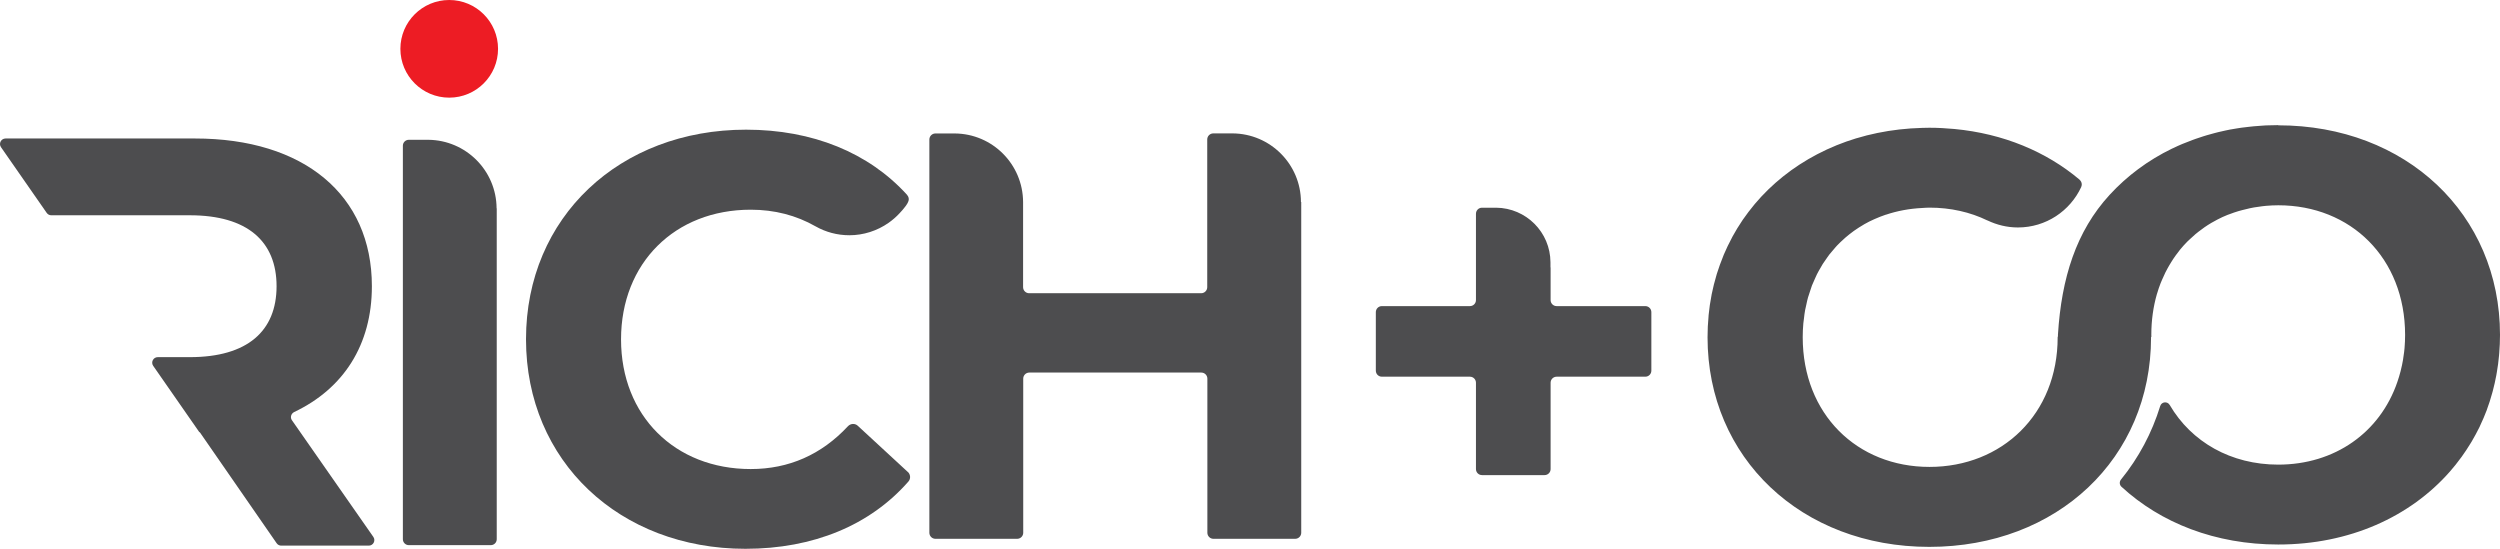
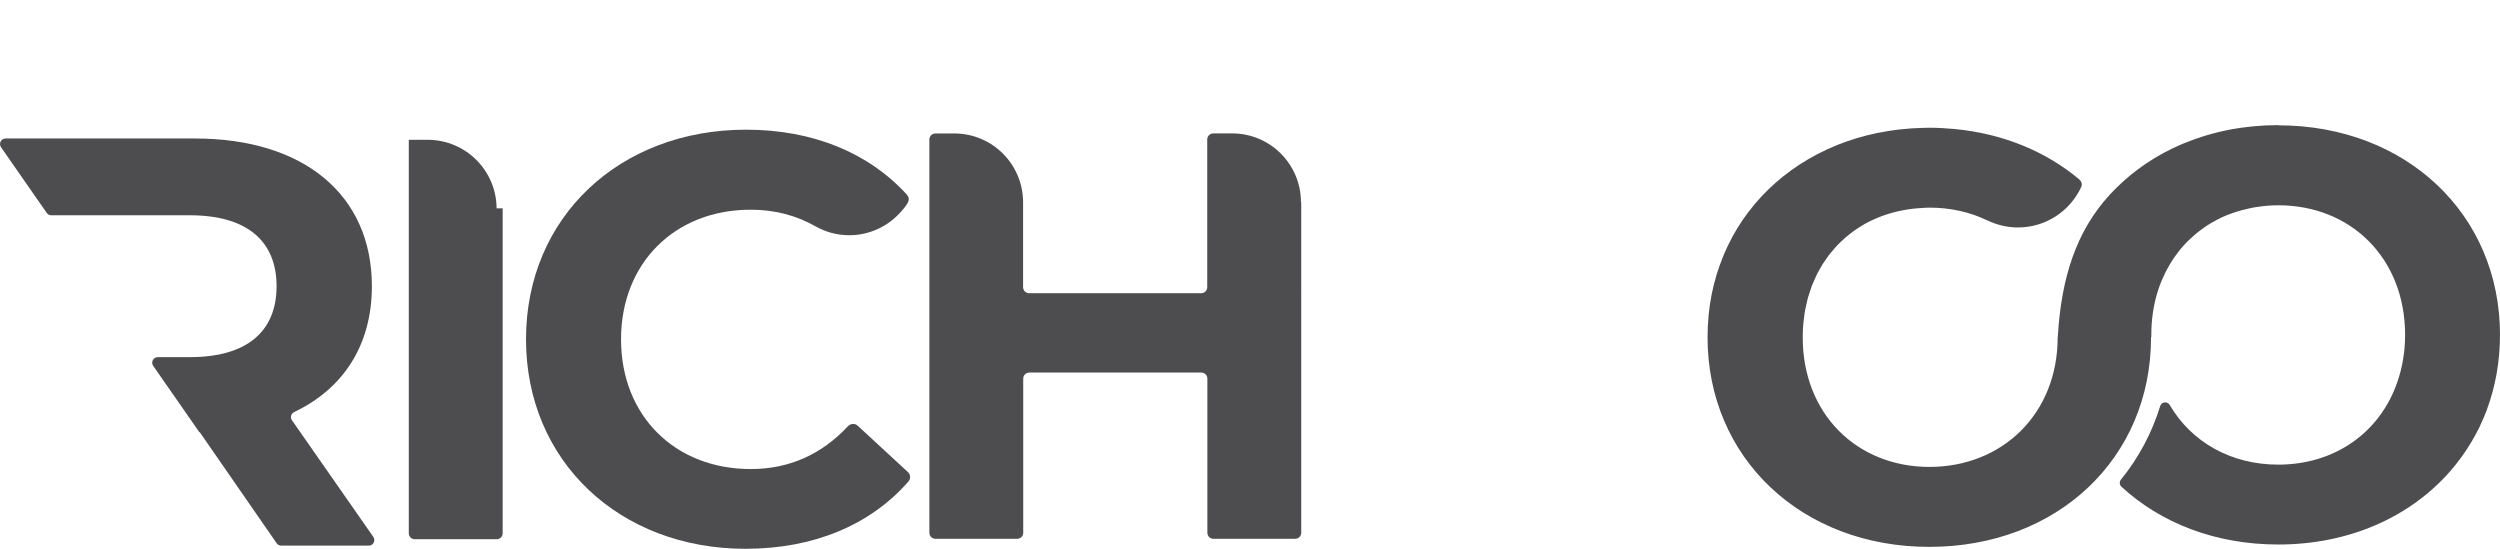
<svg xmlns="http://www.w3.org/2000/svg" id="Layer_2" data-name="Layer 2" viewBox="0 0 363.02 79.72">
  <defs>
    <style>
      .cls-1 {
        fill: #ed1c24;
      }

      .cls-2 {
        fill: #4d4d4f;
      }
    </style>
  </defs>
  <g id="Layer_1-2" data-name="Layer 1">
    <path class="cls-2" d="M6.78,30.91c.15,.22,.4,.35,.66,.35H27.57c8.36,0,12.59,3.8,12.59,10.3s-4.22,10.3-12.59,10.3h-4.66c-.65,0-1.04,.73-.66,1.27l6.7,9.63h.06l11.16,16.12c.15,.22,.4,.35,.66,.35h12.72c.65,0,1.04-.73,.66-1.27l-11.82-16.94c-.29-.41-.12-.97,.33-1.19,7.15-3.4,11.28-9.74,11.28-18.27,0-13.26-9.88-21.45-25.68-21.45H.81c-.65,0-1.04,.73-.66,1.27l6.63,9.53Z" />
-     <path class="cls-2" d="M72.11,30.25c-.03-5.47-4.45-9.9-9.92-9.95h0s-2.83,0-2.83,0c-.47,0-.86,.38-.86,.86v57.14c0,.47,.38,.86,.86,.86h11.91c.47,0,.86-.38,.86-.86V30.25h0Z" />
+     <path class="cls-2" d="M72.11,30.25c-.03-5.47-4.45-9.9-9.92-9.95h0s-2.83,0-2.83,0v57.14c0,.47,.38,.86,.86,.86h11.91c.47,0,.86-.38,.86-.86V30.25h0Z" />
    <path class="cls-2" d="M188.91,29.33c-.02-5.49-4.46-9.93-9.94-9.96h0s-2.79,0-2.79,0c-.48,0-.88,.39-.88,.88v21.45c0,.48-.39,.88-.88,.88h-24.98c-.48,0-.88-.39-.88-.88v-10.97h0v-1.4h0c-.03-5.48-4.45-9.91-9.92-9.95h0s-2.81,0-2.81,0c-.48,0-.88,.39-.88,.88v57.1c0,.48,.39,.88,.88,.88h11.87c.48,0,.88-.39,.88-.88v-22.38c0-.48,.39-.88,.88-.88h24.98c.48,0,.88,.39,.88,.88v22.38c0,.48,.39,.88,.88,.88h11.87c.48,0,.88-.39,.88-.88V29.34h-.01Z" />
-     <path class="cls-2" d="M226.04,44.45c-.49,0-.88-.39-.88-.88v-4.74h-.02v-.75h0c-.02-4.36-3.54-7.88-7.89-7.92h0s-2.05,0-2.05,0c-.49,0-.88,.39-.88,.88v10.4h0v2.13c0,.49-.39,.88-.88,.88h-12.78c-.49,0-.88,.39-.88,.88v8.49c0,.49,.39,.88,.88,.88h12.78c.49,0,.88,.39,.88,.88v12.53c0,.49,.39,.88,.88,.88h9.08c.49,0,.88-.39,.88-.88v-12.53c0-.49,.39-.88,.88-.88h12.87c.49,0,.88-.39,.88-.88v-8.49c0-.49-.39-.88-.88-.88h-12.87Z" />
-     <circle class="cls-1" cx="65.23" cy="7.09" r="7.09" />
    <path class="cls-2" d="M131.84,68.55l-7.29-6.73c-.41-.38-1.04-.33-1.42,.07-3.84,4.12-8.57,6.22-14.12,6.22-11.01,0-18.83-7.74-18.83-18.83s7.82-18.83,18.83-18.83c3.47,0,6.61,.82,9.42,2.42,1.45,.82,3.12,1.29,4.91,1.29,2.03,0,4.04-.64,5.7-1.81,.58-.41,1.11-.87,1.59-1.39,.29-.31,.57-.62,.82-.96,.22-.3,.51-.69,.51-1.08,0-.23-.09-.43-.23-.59,0,0-.01-.03-.02-.04-5.55-6.11-13.7-9.46-23.38-9.46-18.33,0-31.95,12.69-31.95,30.43s13.62,30.43,31.86,30.43c9.88,0,18.12-3.43,23.67-9.77,.36-.41,.31-1.03-.09-1.4Z" />
    <path class="cls-2" d="M330.82,18.17c-.61,0-1.21,.02-1.8,.04-.19,0-.38,.03-.57,.04-.4,.02-.8,.05-1.2,.09-.22,.02-.43,.05-.65,.07-.37,.04-.74,.08-1.1,.13-.22,.03-.43,.07-.65,.1-.36,.06-.71,.12-1.07,.18-.21,.04-.42,.08-.62,.13-.36,.07-.71,.15-1.06,.24-.19,.05-.39,.1-.58,.15-.36,.09-.72,.19-1.08,.3-.17,.05-.35,.1-.52,.16-.37,.12-.74,.24-1.11,.37-.15,.05-.29,.1-.44,.16-.4,.15-.79,.3-1.18,.46-.11,.04-.22,.09-.33,.13-.44,.19-.88,.38-1.3,.59-.05,.02-.11,.05-.16,.07-3.49,1.69-6.54,3.97-9.06,6.71h0c-4.86,5.29-7,12.06-7.51,20.32,0,.1,0,.19,0,.28h-.04s0,.05,0,.08c0,11.18-8.1,18.83-18.61,18.83s-18.41-7.65-18.41-18.83c0-.69,.03-1.36,.09-2.02,.02-.24,.06-.47,.09-.71,.05-.41,.09-.82,.17-1.22,.05-.29,.13-.57,.19-.86,.07-.33,.14-.66,.23-.97,.09-.32,.2-.62,.3-.92,.09-.27,.17-.55,.27-.81,.13-.33,.28-.65,.42-.96,.1-.22,.19-.45,.3-.66,.17-.34,.36-.67,.55-.99,.1-.17,.2-.35,.3-.52,.22-.34,.45-.67,.69-1,.1-.13,.19-.27,.29-.4,.27-.34,.55-.67,.84-.99,.09-.1,.17-.2,.26-.29,.32-.33,.65-.65,1-.96,.07-.07,.14-.13,.22-.2,.37-.32,.76-.62,1.15-.91,.06-.04,.11-.08,.17-.12,.42-.3,.86-.57,1.3-.83,.04-.02,.08-.05,.11-.07,.47-.27,.95-.51,1.45-.73,.02-.01,.04-.02,.07-.03,.51-.23,1.04-.43,1.58-.62,0,0,.02,0,.03,0,1.66-.56,3.43-.89,5.3-.98,.34-.02,.68-.05,1.03-.05,3.07,0,5.92,.65,8.41,1.86h.02c1.34,.64,2.83,1.02,4.42,1.02,4.07,0,7.58-2.4,9.19-5.87,0,0,0,0,0-.01,.05-.11,.08-.24,.08-.37,0-.27-.12-.5-.31-.67,0,0-.01-.03-.02-.03-4.82-4.06-11.07-6.68-18.17-7.35h-.01s0,0,0,0c-1.18-.11-2.39-.18-3.62-.18-.35,0-.68,.01-1.03,.02h0c-2.26,.06-4.43,.31-6.52,.74,0,0,0,0,0,0-1.04,.21-2.05,.47-3.04,.77,0,0-.01,0-.02,0-.98,.3-1.94,.64-2.88,1.02-.01,0-.03,.01-.04,.02-.93,.38-1.82,.79-2.7,1.25-.02,.01-.04,.02-.06,.03-.86,.45-1.7,.94-2.5,1.46-.03,.02-.05,.03-.08,.05-.8,.52-1.56,1.07-2.3,1.66-.03,.02-.06,.05-.09,.07-.73,.58-1.42,1.2-2.09,1.84-.03,.03-.07,.07-.1,.1-.66,.64-1.28,1.31-1.87,2.01-.03,.04-.07,.08-.1,.12-.58,.7-1.13,1.42-1.65,2.17-.03,.05-.06,.1-.1,.15-.51,.75-.98,1.53-1.42,2.33-.03,.05-.05,.11-.08,.16-.43,.8-.83,1.63-1.19,2.48-.02,.05-.04,.11-.06,.16-.35,.86-.67,1.73-.95,2.63-.01,.05-.03,.1-.04,.15-.27,.91-.51,1.84-.7,2.79,0,.04-.01,.08-.02,.12-.19,.96-.33,1.94-.43,2.95,0,.02,0,.05,0,.07-.1,1.02-.15,2.06-.15,3.11,0,17.49,13.62,30.43,32.2,30.43s32.2-12.86,32.2-30.43c0-.01,0-.03,0-.04l.05-.04c0-.09-.01-.18-.01-.28,0-2.09,.28-4.06,.8-5.88,.01-.04,.03-.08,.04-.12,.15-.51,.32-1.02,.51-1.5,.07-.18,.15-.35,.22-.52,.15-.35,.3-.69,.47-1.03,.09-.19,.19-.37,.29-.55,.17-.32,.36-.63,.55-.94,.1-.16,.2-.33,.31-.49,.24-.36,.49-.7,.76-1.04,.07-.09,.13-.18,.2-.27,.34-.41,.69-.81,1.07-1.19,.11-.11,.23-.21,.34-.32,.28-.27,.56-.52,.85-.77,.15-.12,.3-.24,.45-.36,.28-.22,.56-.43,.85-.63,.16-.11,.32-.22,.48-.32,.33-.21,.66-.41,1.01-.59,.13-.07,.26-.15,.4-.22,.48-.25,.97-.48,1.48-.68,.1-.04,.21-.07,.31-.11,.41-.16,.83-.3,1.26-.43,.18-.06,.37-.1,.55-.15,.36-.1,.73-.19,1.11-.27,.2-.04,.4-.08,.61-.12,.39-.07,.79-.12,1.19-.17,.18-.02,.36-.05,.55-.06,.59-.05,1.18-.08,1.78-.08,10.51,0,18.41,7.65,18.41,18.83,0,.65-.03,1.28-.08,1.9-.03,.4-.09,.8-.15,1.19-.03,.19-.05,.38-.08,.56-.09,.51-.19,1.01-.32,1.5-.01,.04-.02,.09-.03,.13-.14,.53-.29,1.05-.47,1.56-2.52,7.34-9.1,11.99-17.29,11.99-6.86,0-12.6-3.27-15.76-8.66-.33-.57-1.18-.49-1.38,.15-1.2,3.9-3.12,7.51-5.69,10.67-.26,.31-.24,.77,.06,1.05,5.71,5.26,13.63,8.39,22.77,8.39,10.33,0,19.15-4.01,24.94-10.61,0,0,0,0,0,0,.55-.62,1.06-1.27,1.55-1.94,.04-.06,.08-.11,.13-.17,.47-.65,.91-1.32,1.33-2.01,.04-.07,.08-.14,.13-.21,.41-.7,.8-1.42,1.16-2.15,.02-.04,.04-.08,.05-.12,.36-.76,.7-1.54,1-2.34,0,0,0-.01,0-.02,.29-.77,.54-1.56,.76-2.36,.03-.11,.06-.21,.09-.32,.21-.77,.38-1.55,.53-2.35,.03-.14,.05-.27,.07-.41,.14-.8,.25-1.61,.32-2.44,.01-.12,.02-.23,.03-.35,.07-.87,.11-1.74,.11-2.64,0-17.57-13.7-30.43-32.2-30.43Z" />
  </g>
</svg>